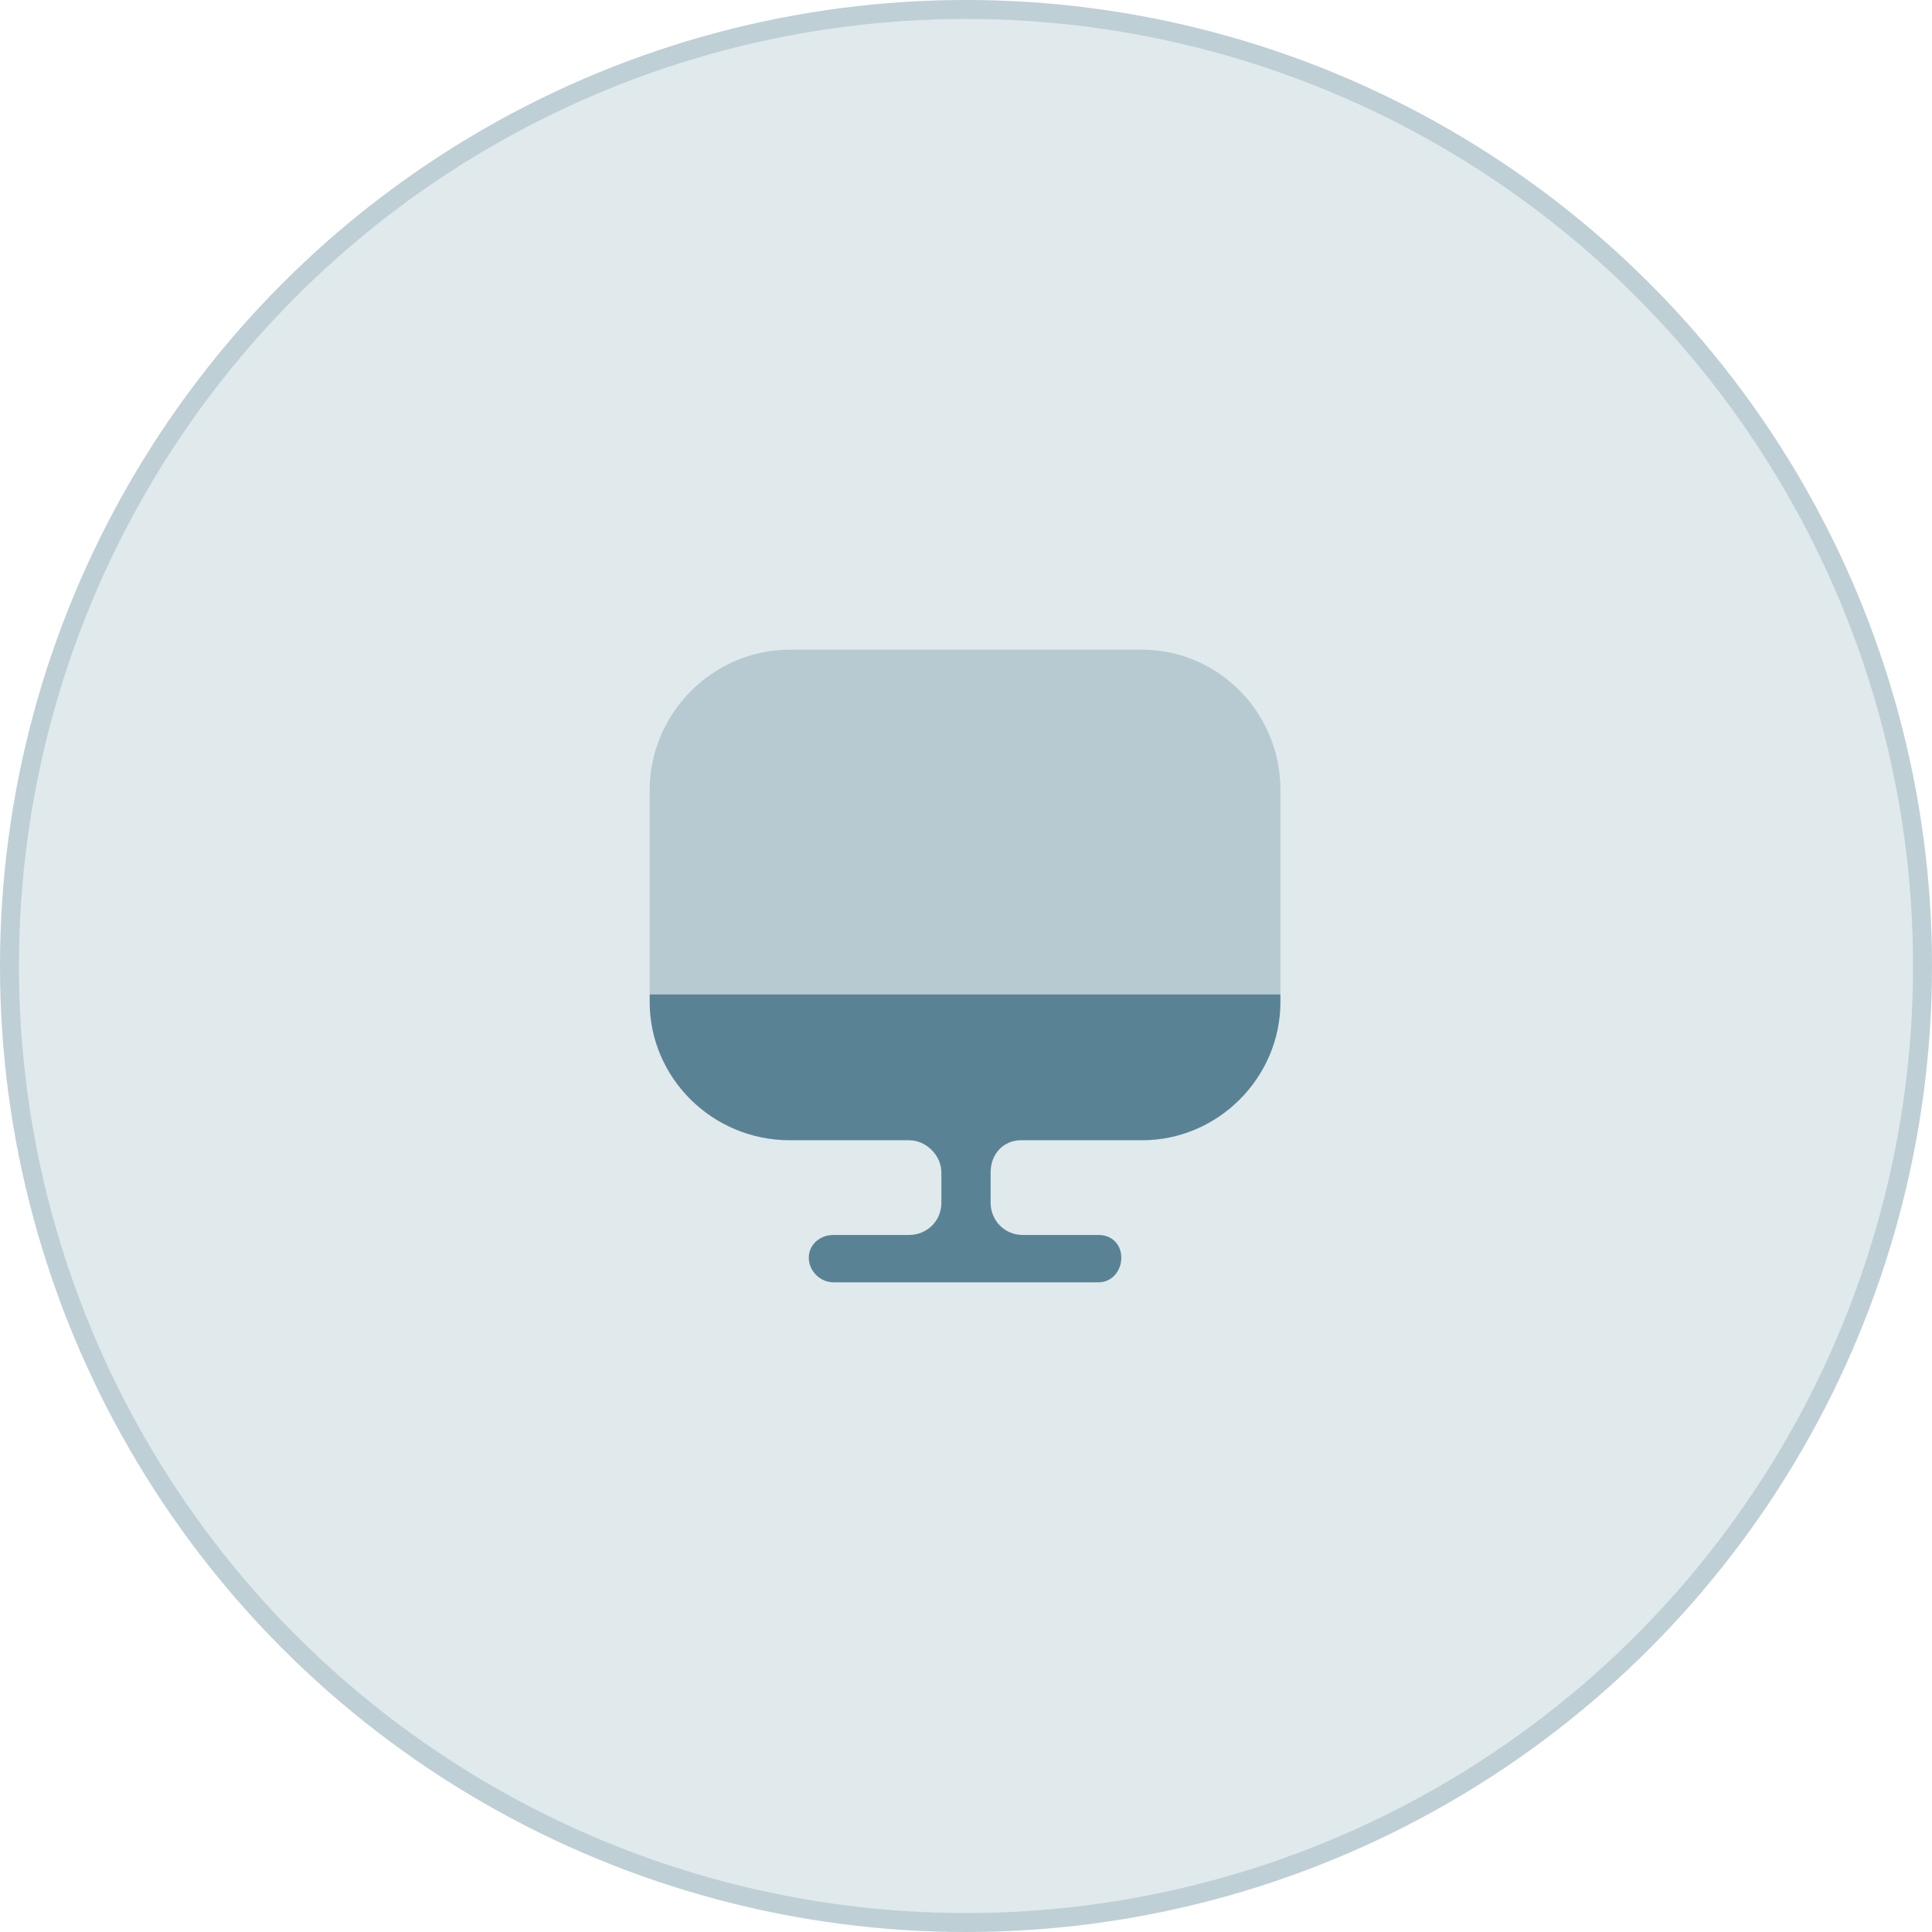
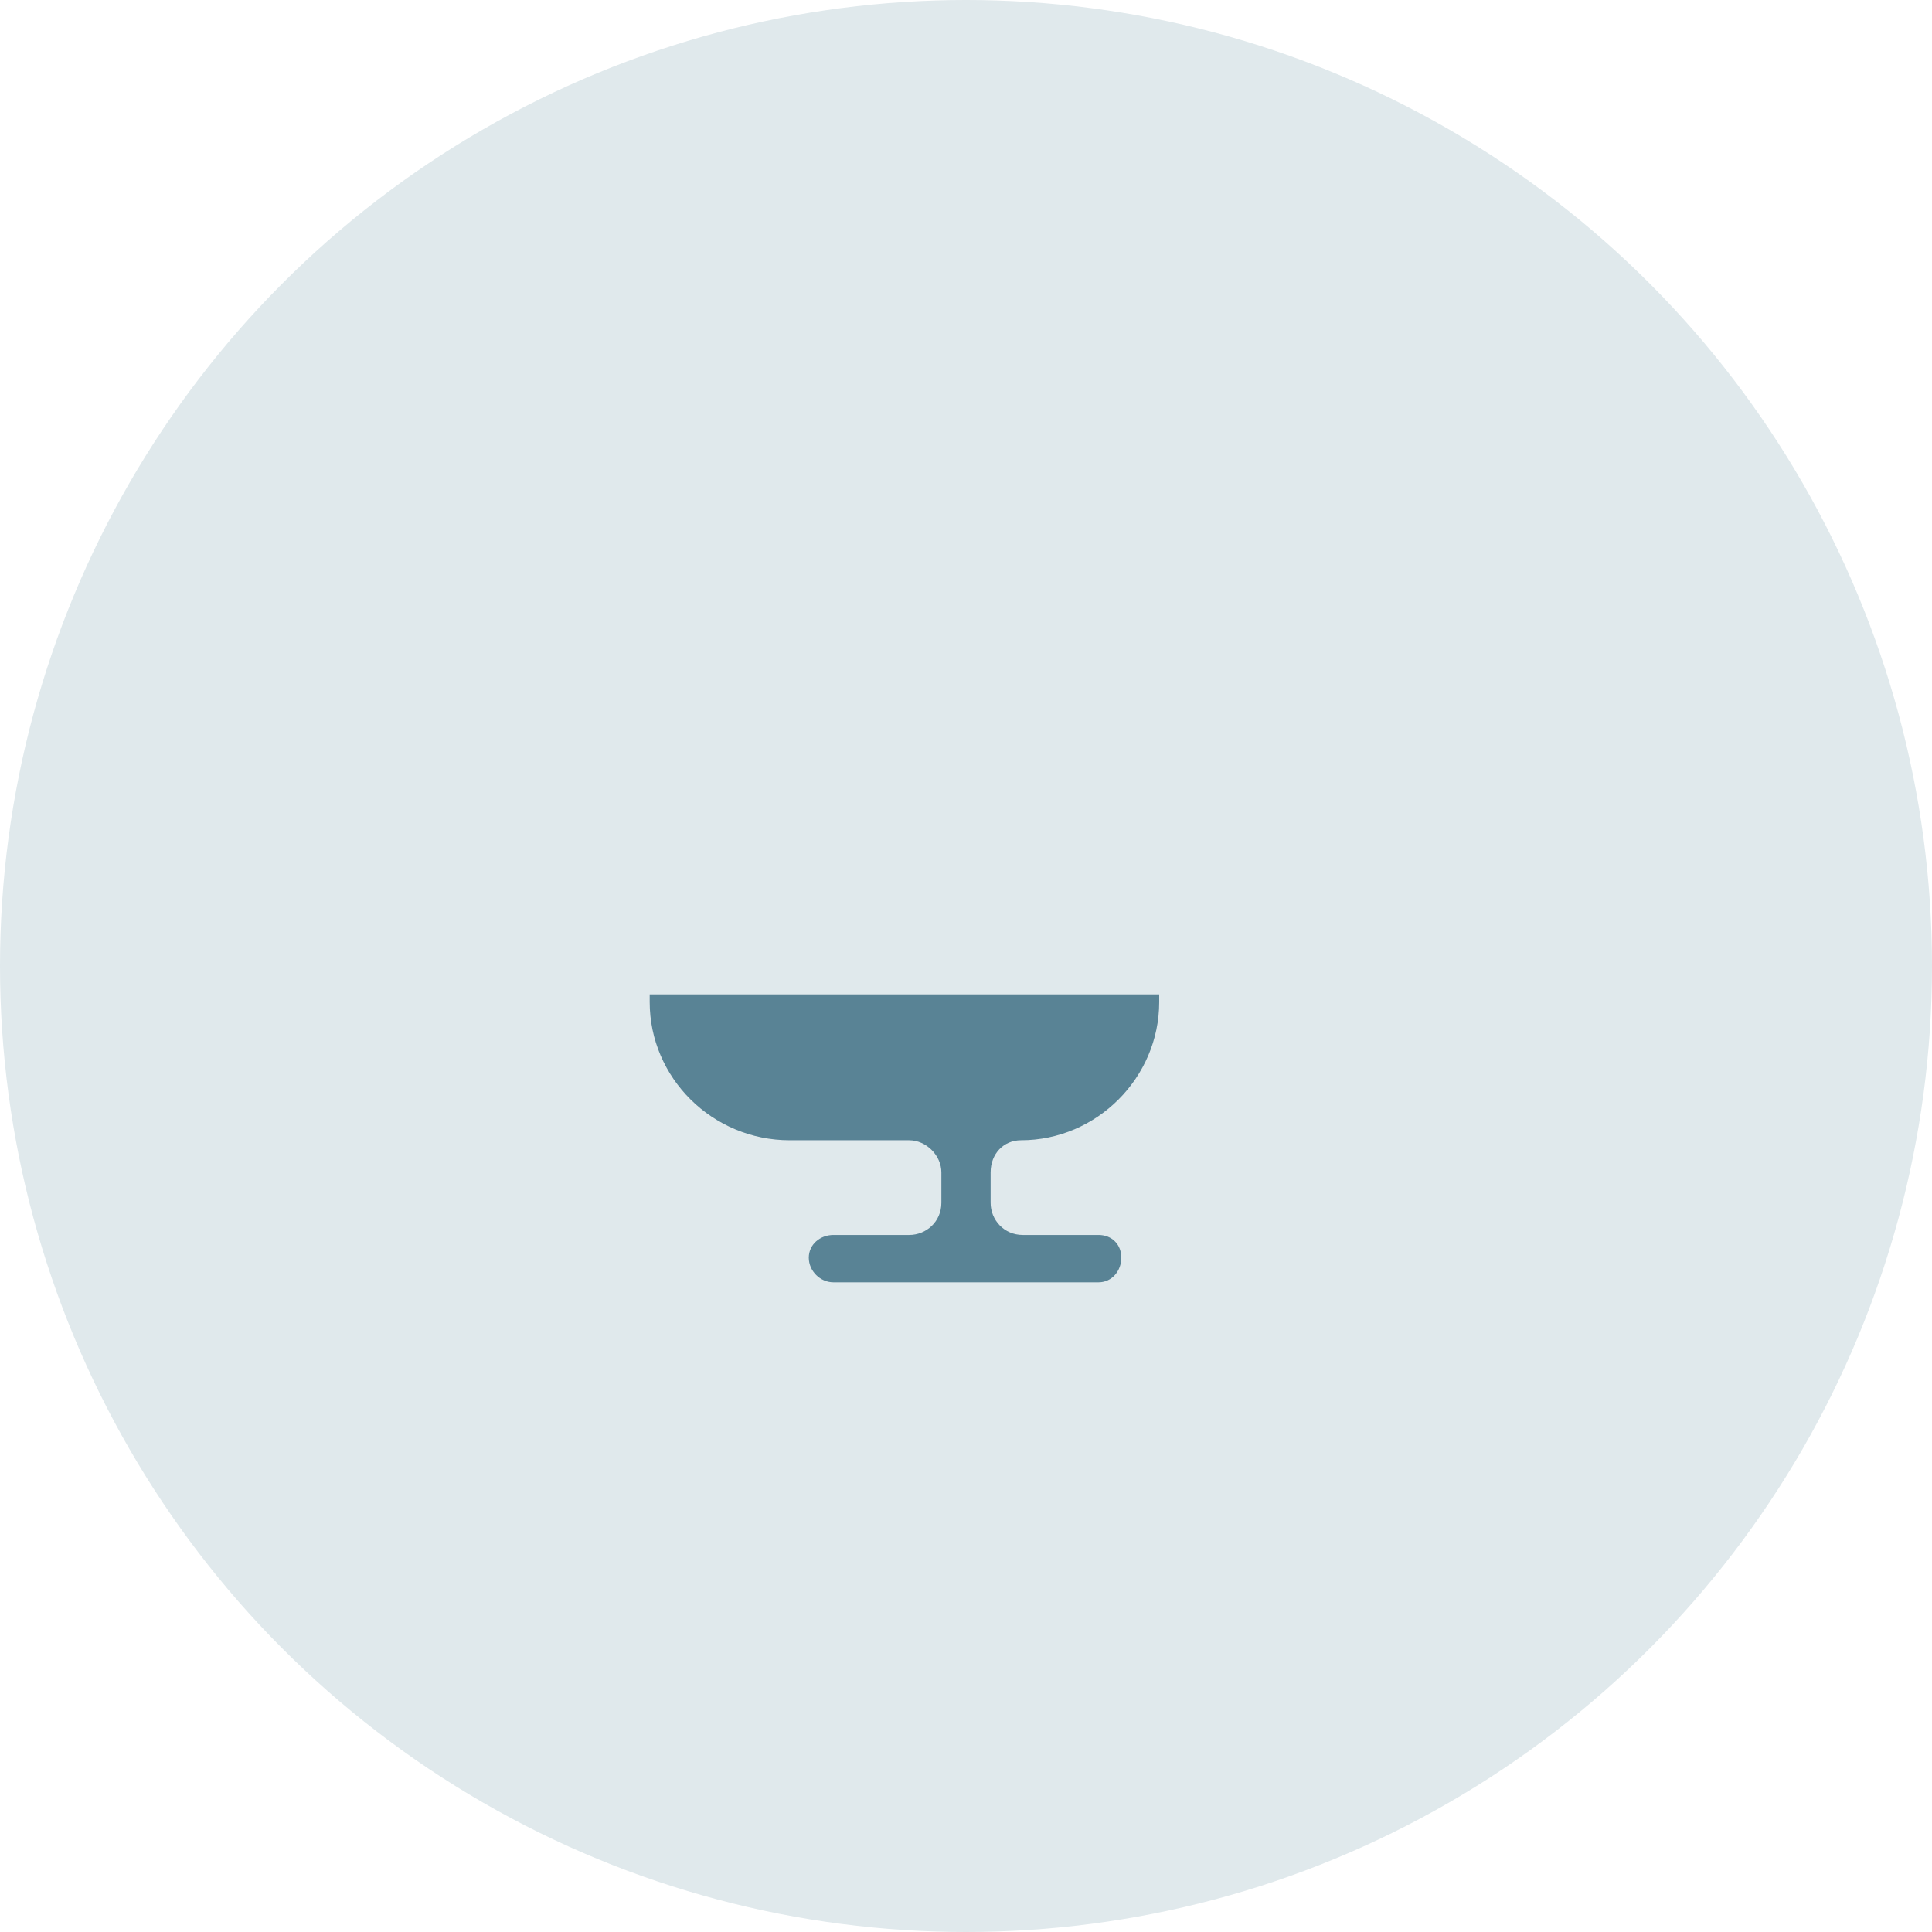
<svg xmlns="http://www.w3.org/2000/svg" width="102" height="102" fill="none" viewBox="0 0 102 102">
  <circle cx="51" cy="51" r="51" fill="#E0E9EC" />
-   <circle cx="51" cy="51" r="50.5" stroke="#386980" stroke-opacity=".2" />
-   <path fill="#386980" fill-opacity=".8" d="M67.6 41.7v10.8H34.3V41.7c0-4 3.3-7.4 7.4-7.4h18.6c4 0 7.3 3.3 7.3 7.4Z" opacity=".3" />
-   <path fill="#386980" fill-opacity=".8" d="M34.3 52.5v.4c0 4 3.3 7.3 7.4 7.3H48c.9 0 1.7.8 1.7 1.7v1.6c0 1-.8 1.7-1.7 1.7h-4c-.7 0-1.3.5-1.3 1.2s.6 1.3 1.3 1.3h14c.7 0 1.2-.6 1.2-1.3 0-.7-.5-1.2-1.2-1.2h-4c-1 0-1.7-.8-1.7-1.7v-1.6c0-1 .7-1.7 1.6-1.7h6.4c4 0 7.3-3.3 7.3-7.3v-.4H34.3Z" />
+   <path fill="#386980" fill-opacity=".8" d="M34.3 52.5v.4c0 4 3.3 7.3 7.4 7.3H48c.9 0 1.7.8 1.7 1.7v1.6c0 1-.8 1.7-1.7 1.7h-4c-.7 0-1.3.5-1.3 1.2s.6 1.3 1.3 1.3h14c.7 0 1.2-.6 1.2-1.3 0-.7-.5-1.2-1.2-1.2h-4c-1 0-1.7-.8-1.7-1.7v-1.6c0-1 .7-1.7 1.6-1.7c4 0 7.3-3.3 7.3-7.3v-.4H34.3Z" />
</svg>